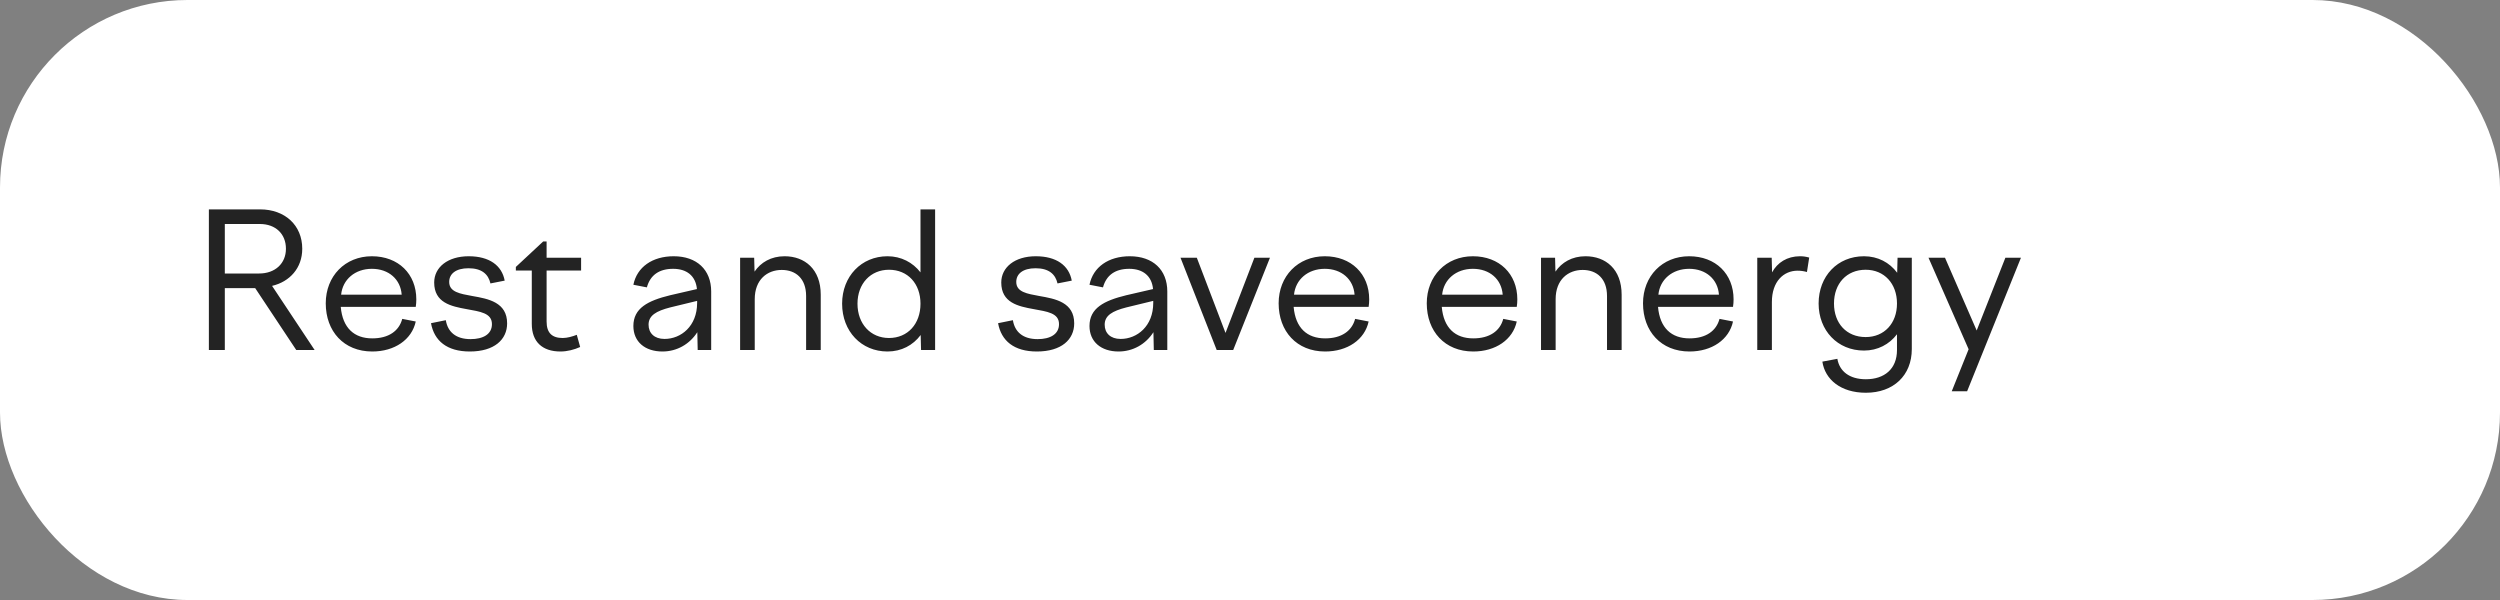
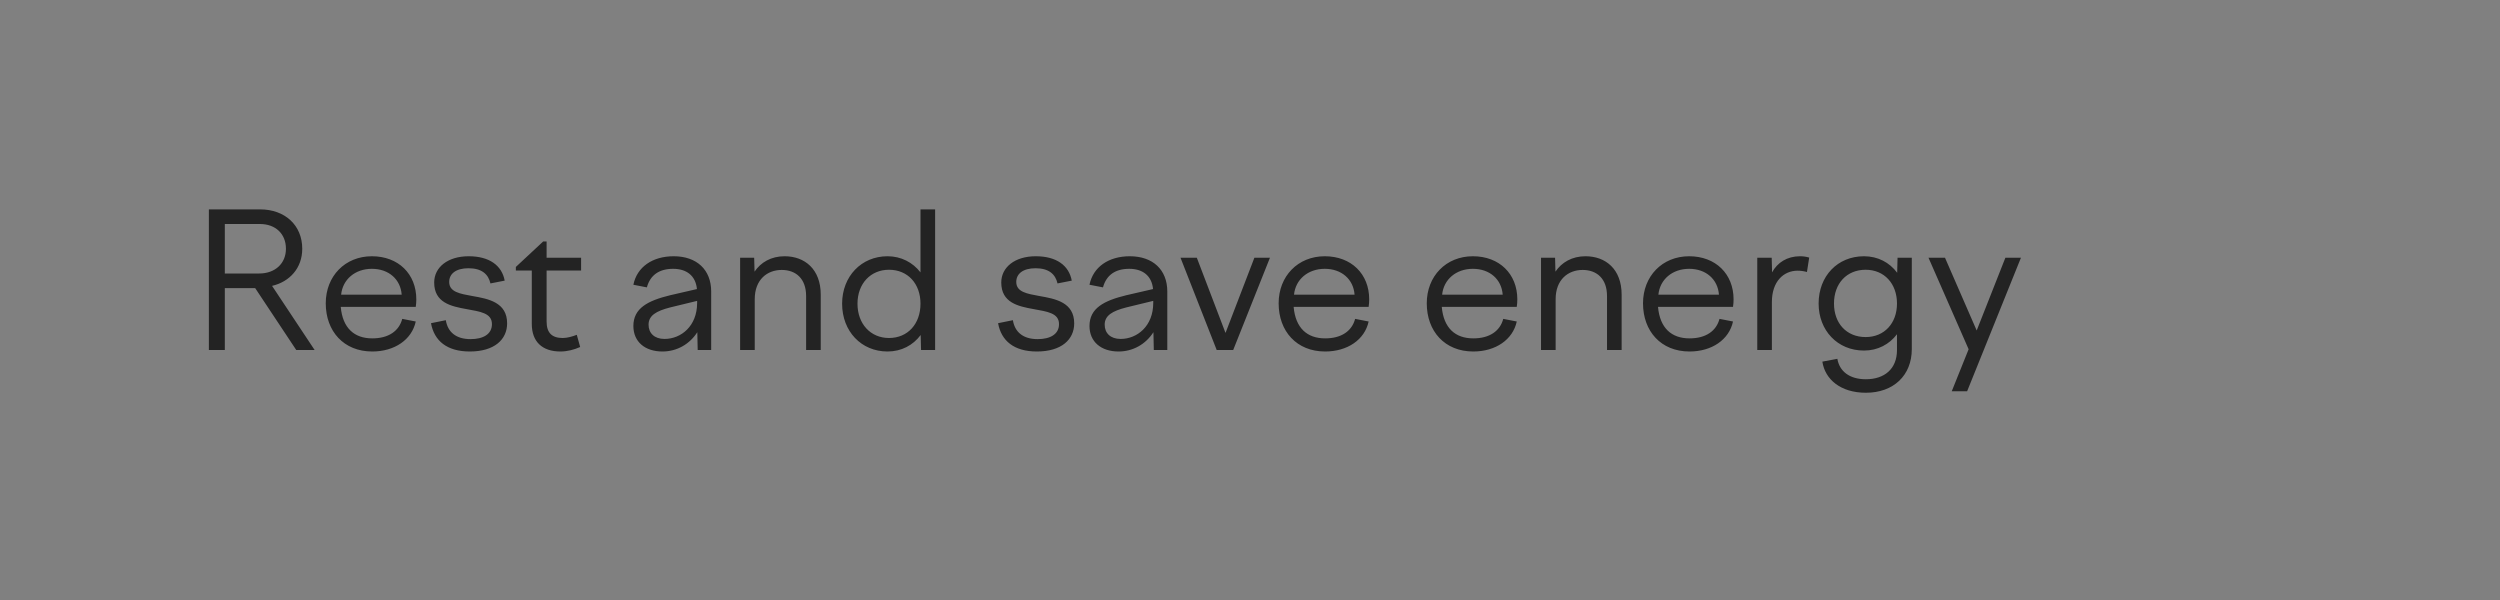
<svg xmlns="http://www.w3.org/2000/svg" width="200" height="48" viewBox="0 0 200 48" fill="none">
  <rect x="0" y="0" width="200" height="48" fill="#808080" stroke="none" />
-   <rect width="200" height="48" rx="15" fill="white" />
  <path d="M16.71 28V16.75H20.805C22.8 16.75 24.18 18.025 24.18 19.9C24.18 21.445 23.175 22.54 21.765 22.87L25.17 28H23.7L20.415 23.05H17.985V28H16.71ZM20.79 17.92H17.985V21.88H20.73C22.02 21.88 22.875 21.07 22.875 19.9C22.875 18.715 22.05 17.92 20.79 17.92ZM26.06 24.265C26.06 22.09 27.605 20.5 29.75 20.5C31.865 20.5 33.305 21.91 33.305 23.95C33.305 24.145 33.29 24.355 33.26 24.55H27.26C27.41 26.245 28.34 27.07 29.78 27.07C31.1 27.07 31.925 26.47 32.18 25.51L33.26 25.72C32.945 27.175 31.565 28.12 29.78 28.12C27.5 28.12 26.06 26.5 26.06 24.265ZM29.75 21.505C28.4 21.505 27.41 22.36 27.29 23.575H32.135C32.045 22.345 31.1 21.505 29.75 21.505ZM37.585 28.12C35.755 28.12 34.735 27.265 34.48 25.855L35.665 25.615C35.815 26.545 36.46 27.13 37.645 27.13C38.65 27.13 39.355 26.74 39.355 25.93C39.355 25.03 38.38 24.925 37.33 24.73C36.085 24.505 34.735 24.22 34.735 22.6C34.735 21.385 35.815 20.5 37.495 20.5C39.145 20.5 40.15 21.235 40.375 22.45L39.235 22.675C39.07 21.94 38.545 21.46 37.48 21.46C36.46 21.46 35.935 21.91 35.935 22.555C35.935 23.365 36.805 23.5 37.78 23.68C39.085 23.905 40.57 24.19 40.57 25.87C40.57 27.16 39.55 28.12 37.585 28.12ZM41.268 21.355L43.458 19.315H43.728V20.62H46.488V21.64H43.728V25.72C43.728 26.635 44.163 27.04 45.018 27.04C45.378 27.04 45.798 26.92 46.143 26.785L46.413 27.76C45.948 27.97 45.378 28.12 44.838 28.12C43.368 28.12 42.543 27.325 42.543 25.915V21.64H41.268V21.355ZM55.815 28L55.785 26.575C55.17 27.535 54.15 28.12 52.995 28.12C51.6 28.12 50.67 27.34 50.67 26.08C50.67 24.655 51.825 24.055 53.61 23.62L55.755 23.125C55.65 22.045 54.915 21.505 53.85 21.505C52.74 21.505 52.02 22 51.75 22.99L50.67 22.78C50.955 21.37 52.185 20.5 53.895 20.5C55.74 20.5 56.895 21.58 56.895 23.32V28H55.815ZM51.885 25.975C51.885 26.65 52.35 27.115 53.16 27.115C54.48 27.115 55.77 26.095 55.77 24.235V24.07L53.61 24.595C52.5 24.88 51.885 25.24 51.885 25.975ZM59.209 28V20.62H60.334L60.364 21.73C60.858 20.995 61.684 20.5 62.764 20.5C64.383 20.5 65.659 21.535 65.659 23.575V28H64.489V23.68C64.489 22.285 63.663 21.595 62.538 21.595C61.383 21.595 60.379 22.36 60.379 23.935V28H59.209ZM74.809 28H73.684L73.654 26.8C73.039 27.625 72.109 28.12 70.999 28.12C68.914 28.12 67.369 26.515 67.369 24.295C67.369 22.105 68.914 20.5 70.999 20.5C72.094 20.5 73.024 20.995 73.639 21.79V16.75H74.809V28ZM71.119 21.58C69.649 21.58 68.599 22.69 68.599 24.295C68.599 25.915 69.649 27.04 71.119 27.04C72.619 27.04 73.639 25.915 73.639 24.295C73.639 22.69 72.619 21.58 71.119 21.58ZM82.951 28.12C81.121 28.12 80.101 27.265 79.846 25.855L81.031 25.615C81.181 26.545 81.826 27.13 83.011 27.13C84.016 27.13 84.721 26.74 84.721 25.93C84.721 25.03 83.746 24.925 82.696 24.73C81.451 24.505 80.101 24.22 80.101 22.6C80.101 21.385 81.181 20.5 82.861 20.5C84.511 20.5 85.516 21.235 85.741 22.45L84.601 22.675C84.436 21.94 83.911 21.46 82.846 21.46C81.826 21.46 81.301 21.91 81.301 22.555C81.301 23.365 82.171 23.5 83.146 23.68C84.451 23.905 85.936 24.19 85.936 25.87C85.936 27.16 84.916 28.12 82.951 28.12ZM92.304 28L92.274 26.575C91.659 27.535 90.639 28.12 89.484 28.12C88.089 28.12 87.159 27.34 87.159 26.08C87.159 24.655 88.314 24.055 90.099 23.62L92.244 23.125C92.139 22.045 91.404 21.505 90.339 21.505C89.229 21.505 88.509 22 88.239 22.99L87.159 22.78C87.444 21.37 88.674 20.5 90.384 20.5C92.229 20.5 93.384 21.58 93.384 23.32V28H92.304ZM88.374 25.975C88.374 26.65 88.839 27.115 89.649 27.115C90.969 27.115 92.259 26.095 92.259 24.235V24.07L90.099 24.595C88.989 24.88 88.374 25.24 88.374 25.975ZM97.336 28L94.441 20.62H95.746L98.041 26.635L100.351 20.62H101.596L98.656 28H97.336ZM102.291 24.265C102.291 22.09 103.836 20.5 105.981 20.5C108.096 20.5 109.536 21.91 109.536 23.95C109.536 24.145 109.521 24.355 109.491 24.55H103.491C103.641 26.245 104.571 27.07 106.011 27.07C107.331 27.07 108.156 26.47 108.411 25.51L109.491 25.72C109.176 27.175 107.796 28.12 106.011 28.12C103.731 28.12 102.291 26.5 102.291 24.265ZM105.981 21.505C104.631 21.505 103.641 22.36 103.521 23.575H108.366C108.276 22.345 107.331 21.505 105.981 21.505ZM114.141 24.265C114.141 22.09 115.686 20.5 117.831 20.5C119.946 20.5 121.386 21.91 121.386 23.95C121.386 24.145 121.371 24.355 121.341 24.55H115.341C115.491 26.245 116.421 27.07 117.861 27.07C119.181 27.07 120.006 26.47 120.261 25.51L121.341 25.72C121.026 27.175 119.646 28.12 117.861 28.12C115.581 28.12 114.141 26.5 114.141 24.265ZM117.831 21.505C116.481 21.505 115.491 22.36 115.371 23.575H120.216C120.126 22.345 119.181 21.505 117.831 21.505ZM123.281 28V20.62H124.406L124.436 21.73C124.931 20.995 125.756 20.5 126.836 20.5C128.456 20.5 129.731 21.535 129.731 23.575V28H128.561V23.68C128.561 22.285 127.736 21.595 126.611 21.595C125.456 21.595 124.451 22.36 124.451 23.935V28H123.281ZM131.441 24.265C131.441 22.09 132.986 20.5 135.131 20.5C137.246 20.5 138.686 21.91 138.686 23.95C138.686 24.145 138.671 24.355 138.641 24.55H132.641C132.791 26.245 133.721 27.07 135.161 27.07C136.481 27.07 137.306 26.47 137.561 25.51L138.641 25.72C138.326 27.175 136.946 28.12 135.161 28.12C132.881 28.12 131.441 26.5 131.441 24.265ZM135.131 21.505C133.781 21.505 132.791 22.36 132.671 23.575H137.516C137.426 22.345 136.481 21.505 135.131 21.505ZM140.581 28V20.62H141.736L141.766 21.79C142.186 21.01 142.966 20.5 144.001 20.5C144.256 20.5 144.466 20.53 144.736 20.605L144.556 21.76C144.286 21.685 144.046 21.655 143.806 21.655C142.696 21.655 141.751 22.51 141.751 24.16V28H140.581ZM145.489 24.28C145.489 22.09 147.004 20.5 149.119 20.5C150.229 20.5 151.159 20.995 151.774 21.82L151.804 20.62H152.944V27.925C152.944 30.04 151.474 31.42 149.269 31.42C147.259 31.42 145.999 30.355 145.789 28.93L146.989 28.705C147.154 29.695 147.949 30.34 149.269 30.34C150.739 30.34 151.759 29.53 151.759 28V26.74C151.144 27.55 150.214 28.045 149.119 28.045C147.004 28.045 145.489 26.44 145.489 24.28ZM146.719 24.28C146.719 25.87 147.724 26.965 149.254 26.965C150.739 26.965 151.759 25.87 151.759 24.28C151.759 22.69 150.739 21.58 149.254 21.58C147.724 21.58 146.719 22.69 146.719 24.28ZM154.28 20.62H155.6L158.135 26.44L160.43 20.62H161.675L157.37 31.3H156.14L157.49 27.94L154.28 20.62Z" fill="#232323" />
</svg>